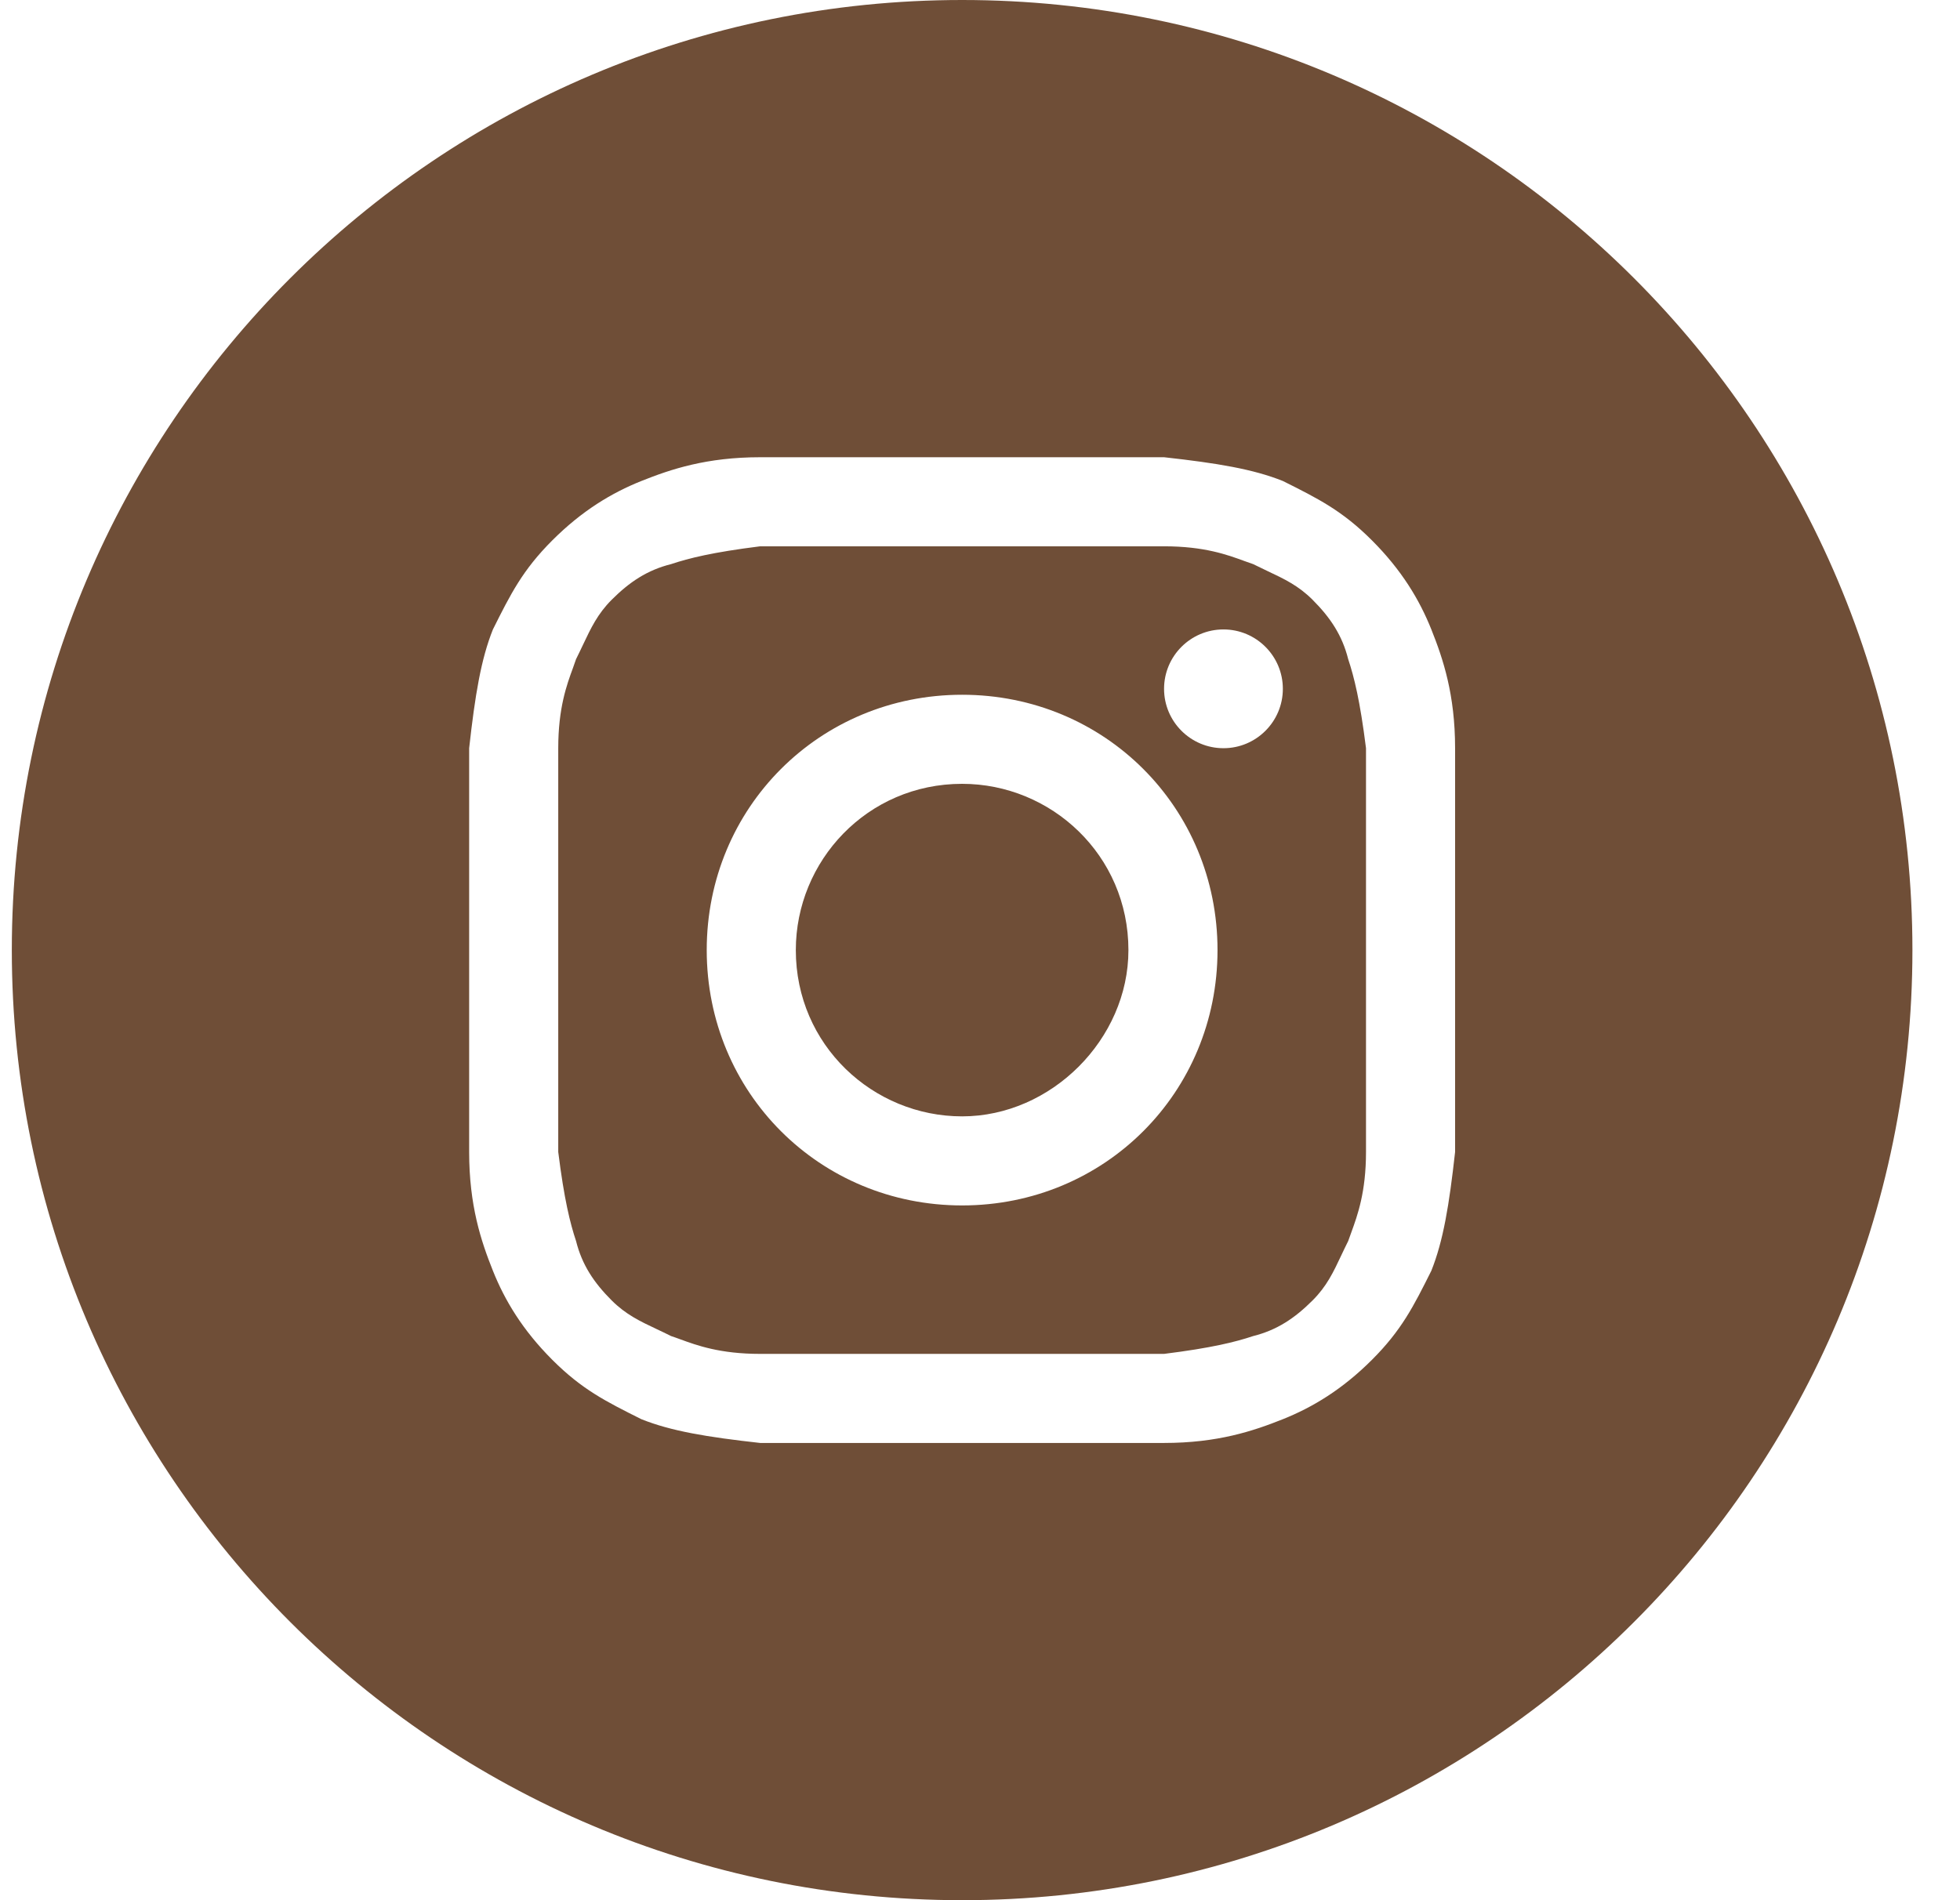
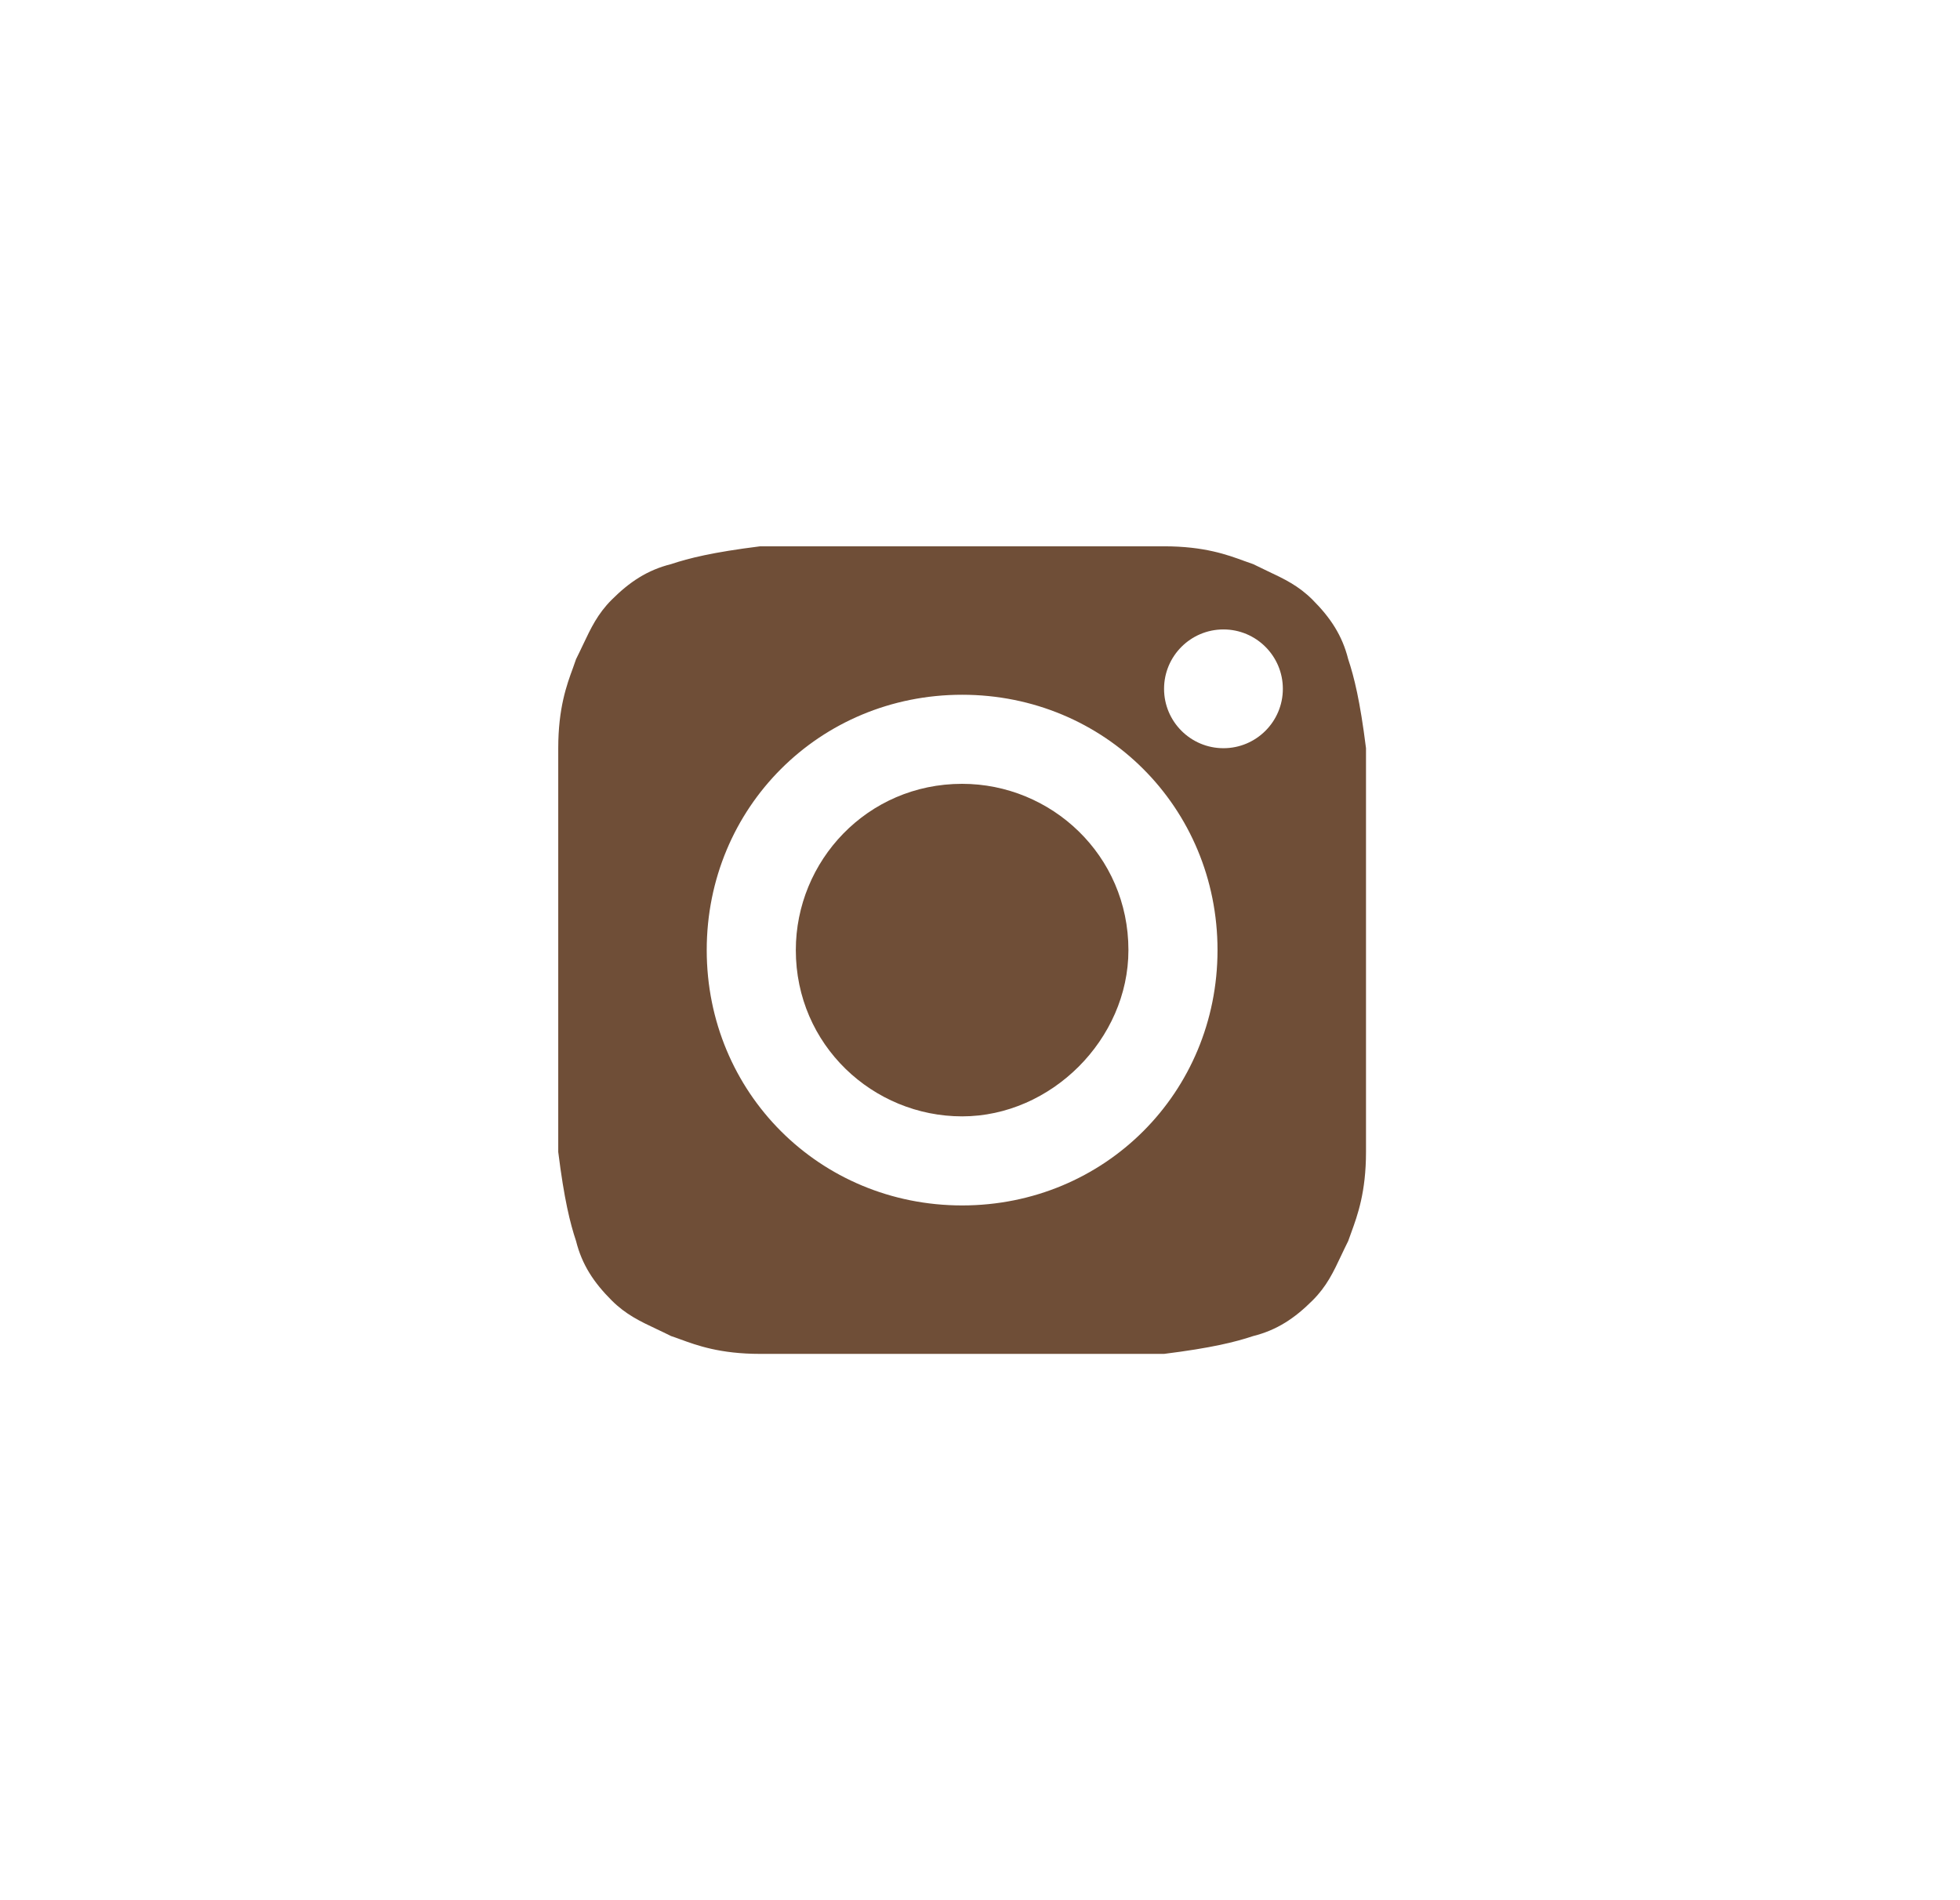
<svg xmlns="http://www.w3.org/2000/svg" width="33" height="32" viewBox="0 0 33 32" fill="none">
  <path d="M16.199 18.8C14.699 18.8 13.399 17.6 13.399 16C13.399 14.5 14.599 13.2 16.199 13.2C17.699 13.2 18.999 14.4 18.999 16C18.999 17.5 17.699 18.8 16.199 18.8Z" fill="#6F4E37" />
  <path fill-rule="evenodd" clip-rule="evenodd" d="M19.599 9.2H12.799C11.999 9.3 11.599 9.4 11.299 9.5C10.899 9.6 10.599 9.8 10.299 10.1C10.062 10.337 9.95 10.575 9.814 10.862C9.778 10.937 9.741 11.017 9.699 11.1C9.684 11.146 9.666 11.195 9.647 11.248C9.542 11.533 9.399 11.924 9.399 12.6V19.4C9.499 20.2 9.599 20.6 9.699 20.9C9.799 21.3 9.999 21.6 10.299 21.9C10.537 22.137 10.774 22.25 11.061 22.385C11.137 22.421 11.216 22.458 11.299 22.5C11.346 22.515 11.394 22.533 11.447 22.552C11.733 22.657 12.123 22.8 12.799 22.8H19.599C20.399 22.7 20.799 22.6 21.099 22.5C21.499 22.4 21.799 22.2 22.099 21.9C22.337 21.663 22.449 21.425 22.584 21.138C22.62 21.063 22.657 20.983 22.699 20.9C22.715 20.854 22.733 20.805 22.752 20.753C22.856 20.467 22.999 20.076 22.999 19.4V12.6C22.899 11.8 22.799 11.4 22.699 11.1C22.599 10.7 22.399 10.4 22.099 10.1C21.862 9.863 21.624 9.75 21.337 9.615C21.262 9.579 21.183 9.542 21.099 9.5C21.053 9.485 21.004 9.467 20.952 9.448C20.666 9.343 20.276 9.2 19.599 9.2ZM16.199 11.7C13.799 11.7 11.899 13.6 11.899 16C11.899 18.4 13.799 20.3 16.199 20.3C18.599 20.3 20.499 18.4 20.499 16C20.499 13.6 18.599 11.7 16.199 11.7ZM21.599 11.6C21.599 12.152 21.151 12.6 20.599 12.6C20.047 12.6 19.599 12.152 19.599 11.6C19.599 11.048 20.047 10.6 20.599 10.6C21.151 10.6 21.599 11.048 21.599 11.6Z" fill="#6F4E37" />
-   <path fill-rule="evenodd" clip-rule="evenodd" d="M0.199 16C0.199 7.163 7.363 0 16.199 0C25.036 0 32.199 7.163 32.199 16C32.199 24.837 25.036 32 16.199 32C7.363 32 0.199 24.837 0.199 16ZM12.799 7.7H19.599C20.499 7.8 21.099 7.9 21.599 8.1C22.199 8.4 22.599 8.6 23.099 9.1C23.599 9.6 23.899 10.1 24.099 10.6C24.299 11.1 24.499 11.7 24.499 12.6V19.4C24.399 20.3 24.299 20.9 24.099 21.4C23.799 22 23.599 22.4 23.099 22.9C22.599 23.4 22.099 23.7 21.599 23.9C21.099 24.1 20.499 24.3 19.599 24.3H12.799C11.899 24.2 11.299 24.1 10.799 23.9C10.199 23.6 9.799 23.4 9.299 22.9C8.799 22.4 8.499 21.9 8.299 21.4C8.099 20.9 7.899 20.3 7.899 19.4V12.6C7.999 11.7 8.099 11.1 8.299 10.6C8.599 10 8.799 9.6 9.299 9.1C9.799 8.6 10.299 8.3 10.799 8.1C11.299 7.9 11.899 7.7 12.799 7.7Z" fill="#6F4E37" />
</svg>